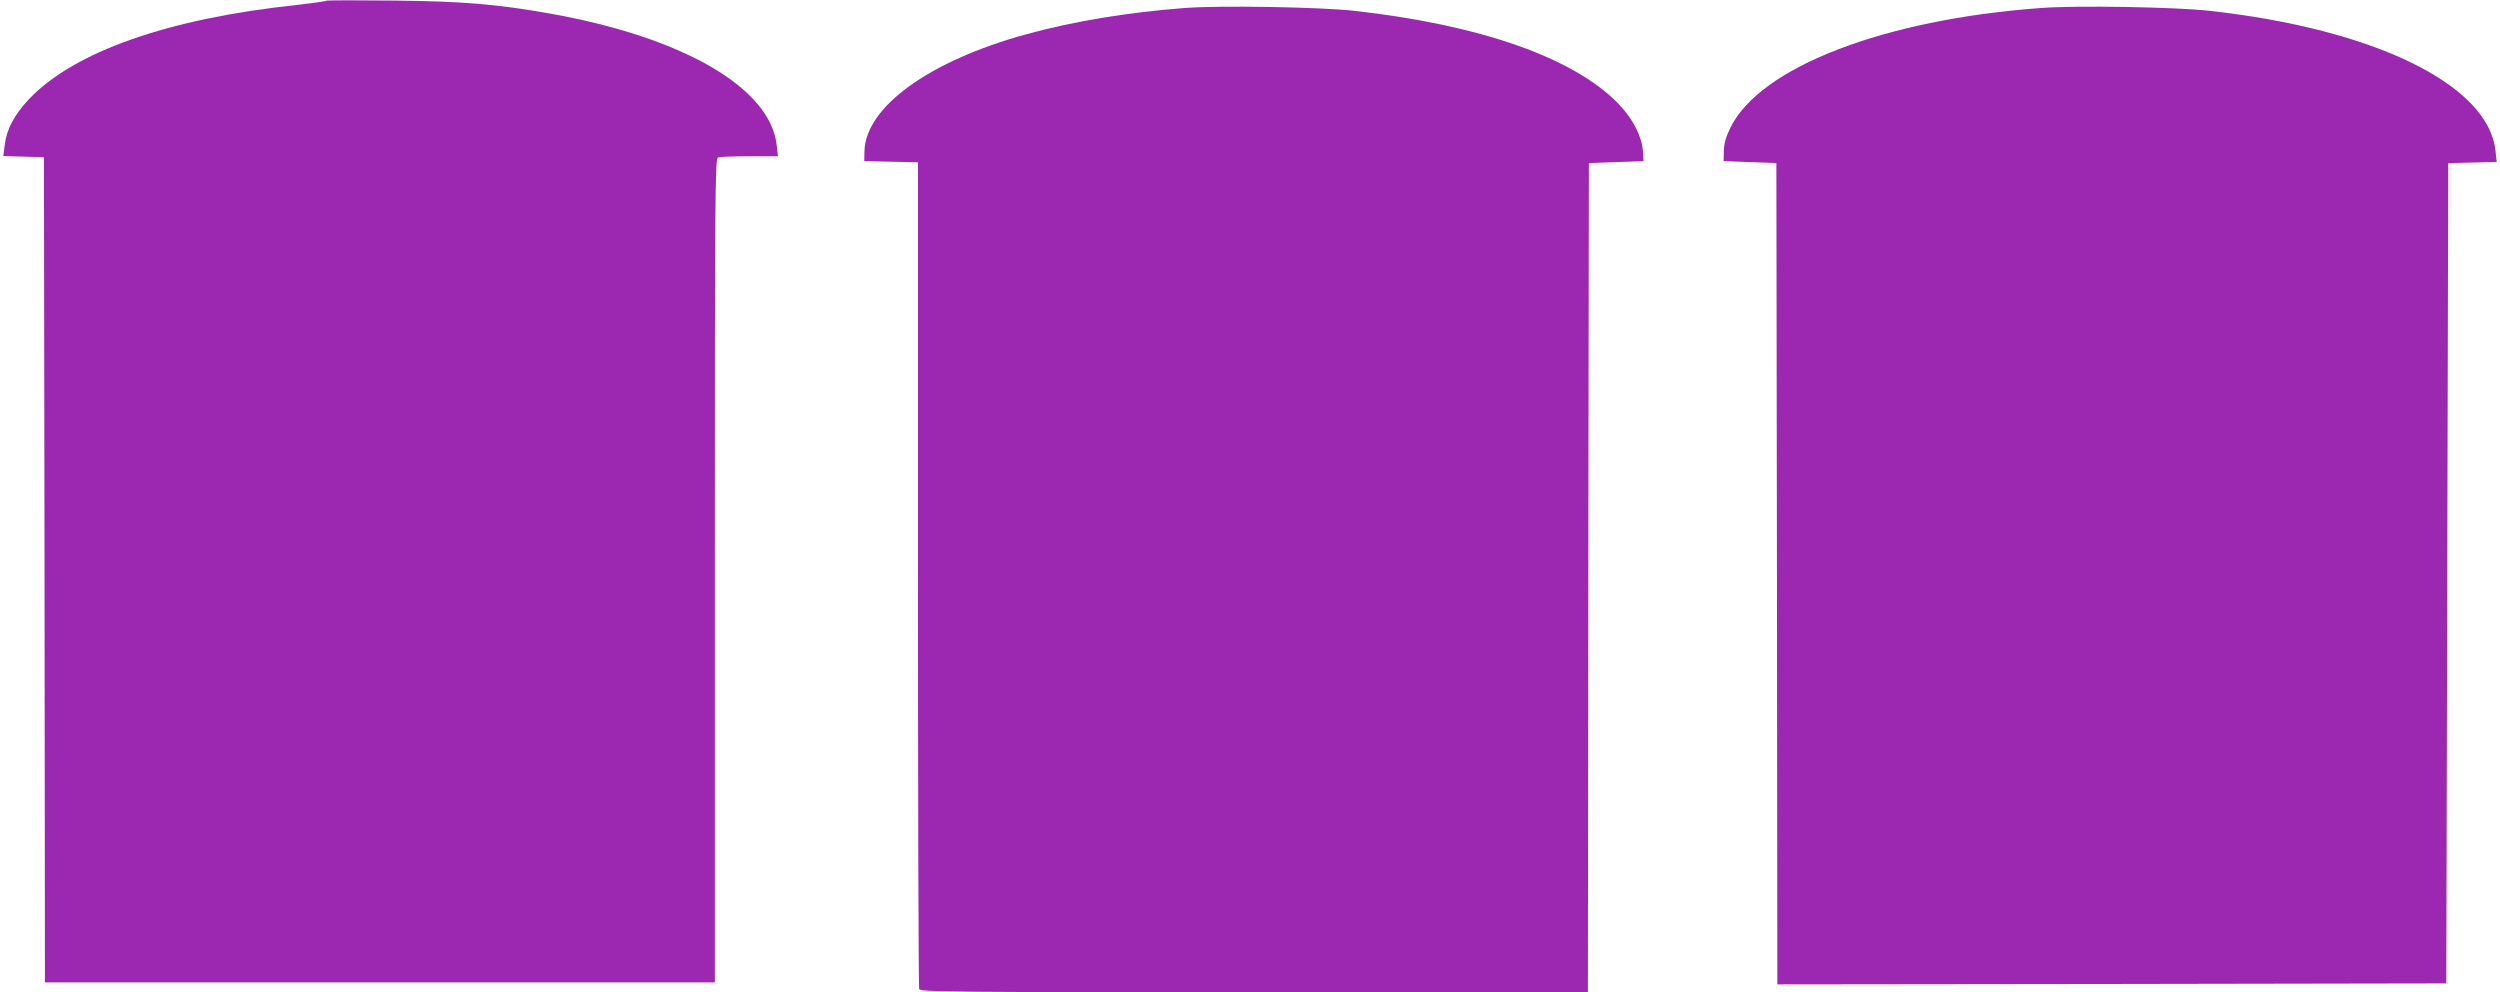
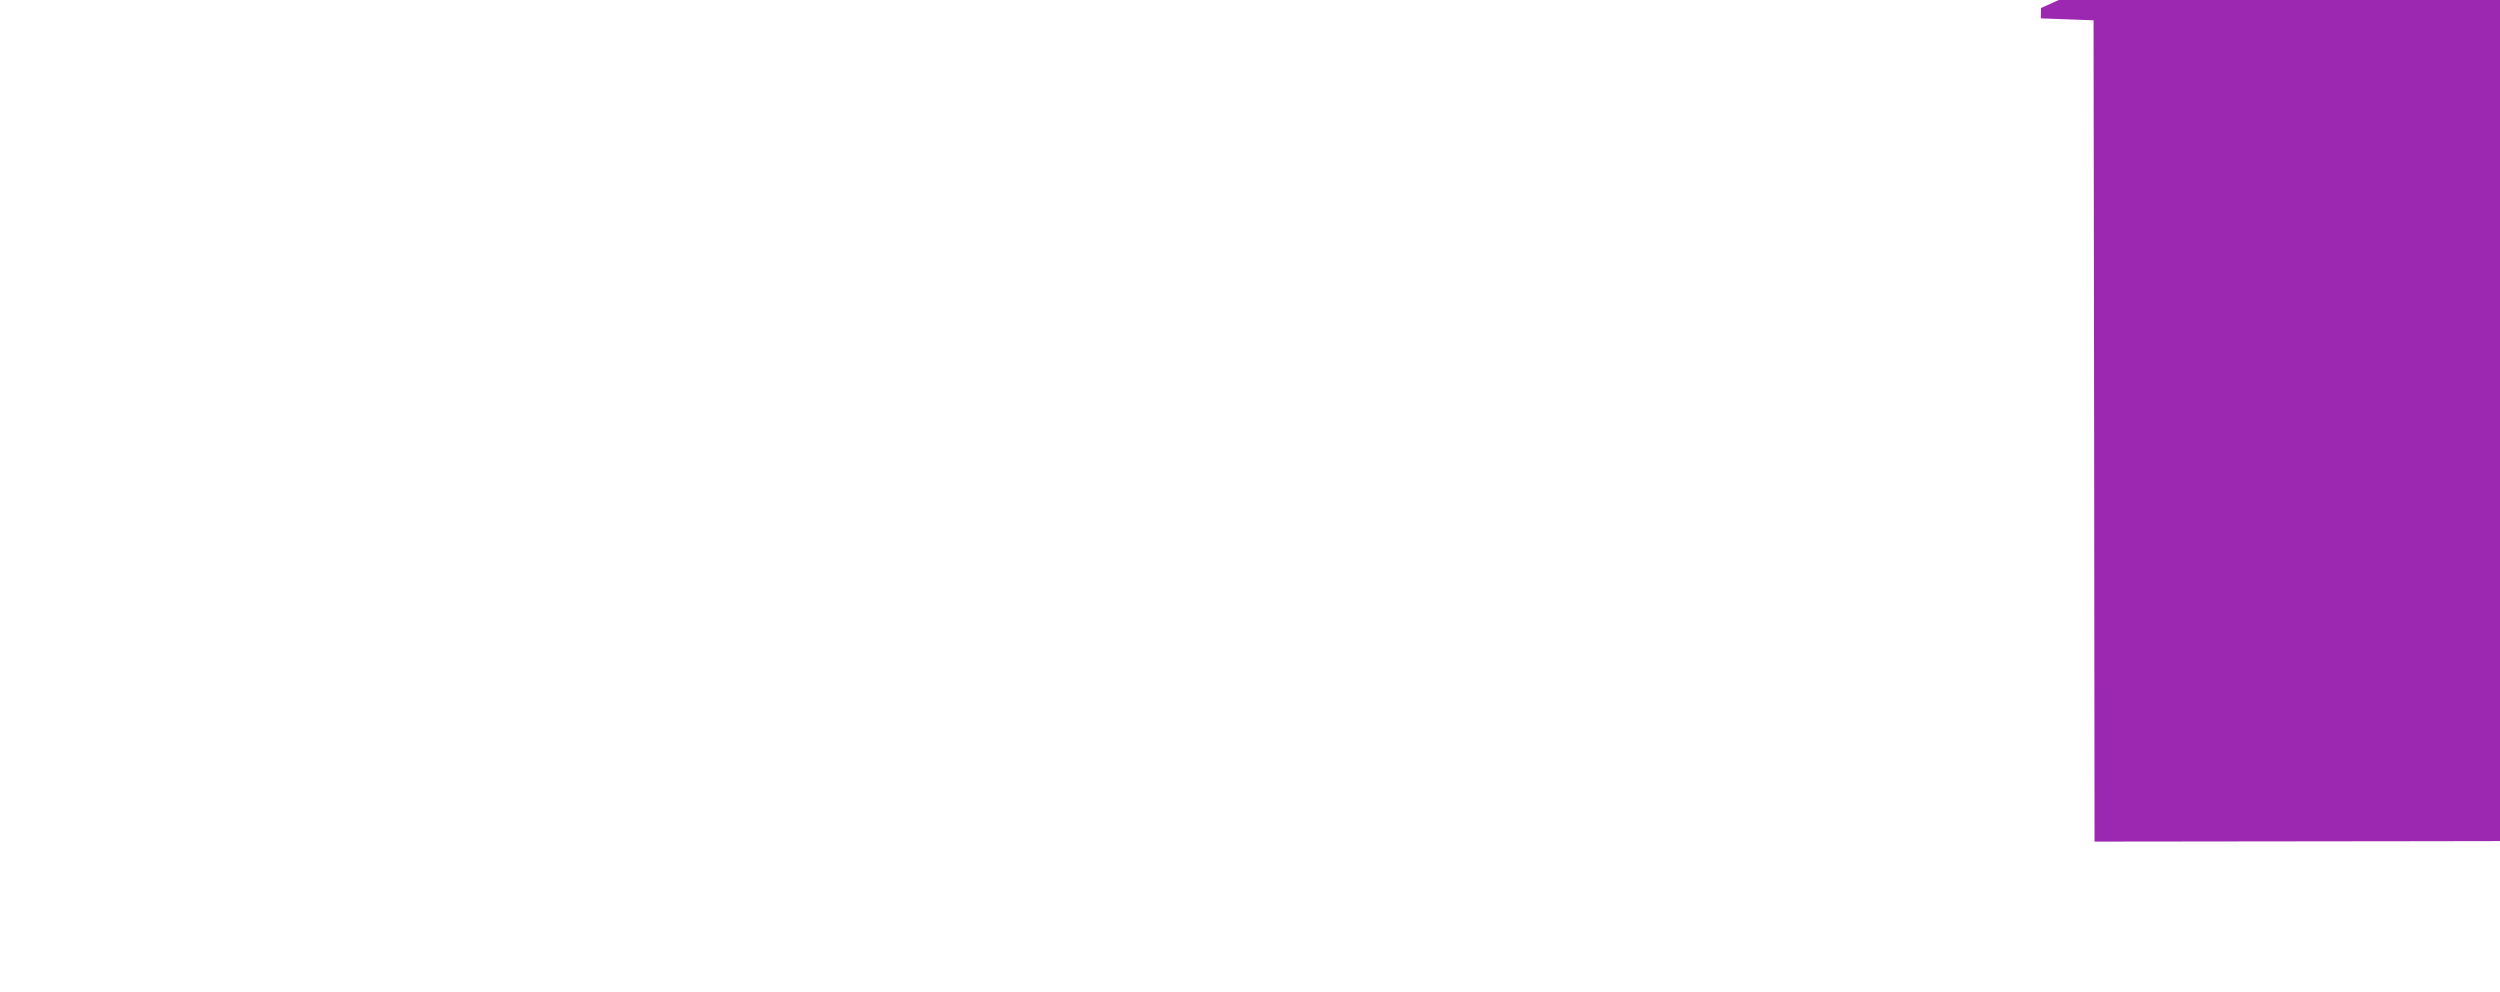
<svg xmlns="http://www.w3.org/2000/svg" version="1.0" width="1280pt" height="508pt" viewBox="0 0 1280 508" preserveAspectRatio="xMidYMid meet">
  <g transform="translate(0,508) scale(0.1,-0.1)" fill="#9c27b0" stroke="none">
-     <path d="M1669 5076 c-3 -3 -68 -12 -145 -21 -661 -69 -1146 -240 -1376 -483 -75 -80 -115 -155 -124 -236 l-7 -55 104 -3 104 -3 3 -2112 2 -2113 1715 0 1715 0 0 2109 c0 1914 1 2109 16 2115 9 3 81 6 161 6 l146 0 -6 54 c-30 294 -475 554 -1158 676 -278 49 -440 63 -799 67 -190 2 -348 2 -351 -1z" />
-     <path d="M6065 5039 c-289 -22 -569 -68 -809 -134 -497 -136 -824 -372 -830 -599 l-1 -51 138 -3 137 -3 0 -2108 c0 -1160 3 -2116 6 -2125 6 -15 166 -16 1715 -16 l1709 0 2 2122 3 2123 140 5 140 5 -3 50 c-5 75 -51 166 -124 242 -228 237 -709 406 -1358 478 -173 19 -690 28 -865 14z" />
-     <path d="M10450 5039 c-803 -58 -1438 -303 -1590 -612 -23 -47 -33 -81 -34 -119 l-1 -53 135 -5 135 -5 3 -2103 2 -2102 1713 2 1712 3 5 2100 5 2100 124 3 124 3 -6 56 c-35 339 -620 625 -1468 718 -172 19 -680 28 -859 14z" />
+     <path d="M10450 5039 l-1 -53 135 -5 135 -5 3 -2103 2 -2102 1713 2 1712 3 5 2100 5 2100 124 3 124 3 -6 56 c-35 339 -620 625 -1468 718 -172 19 -680 28 -859 14z" />
  </g>
</svg>